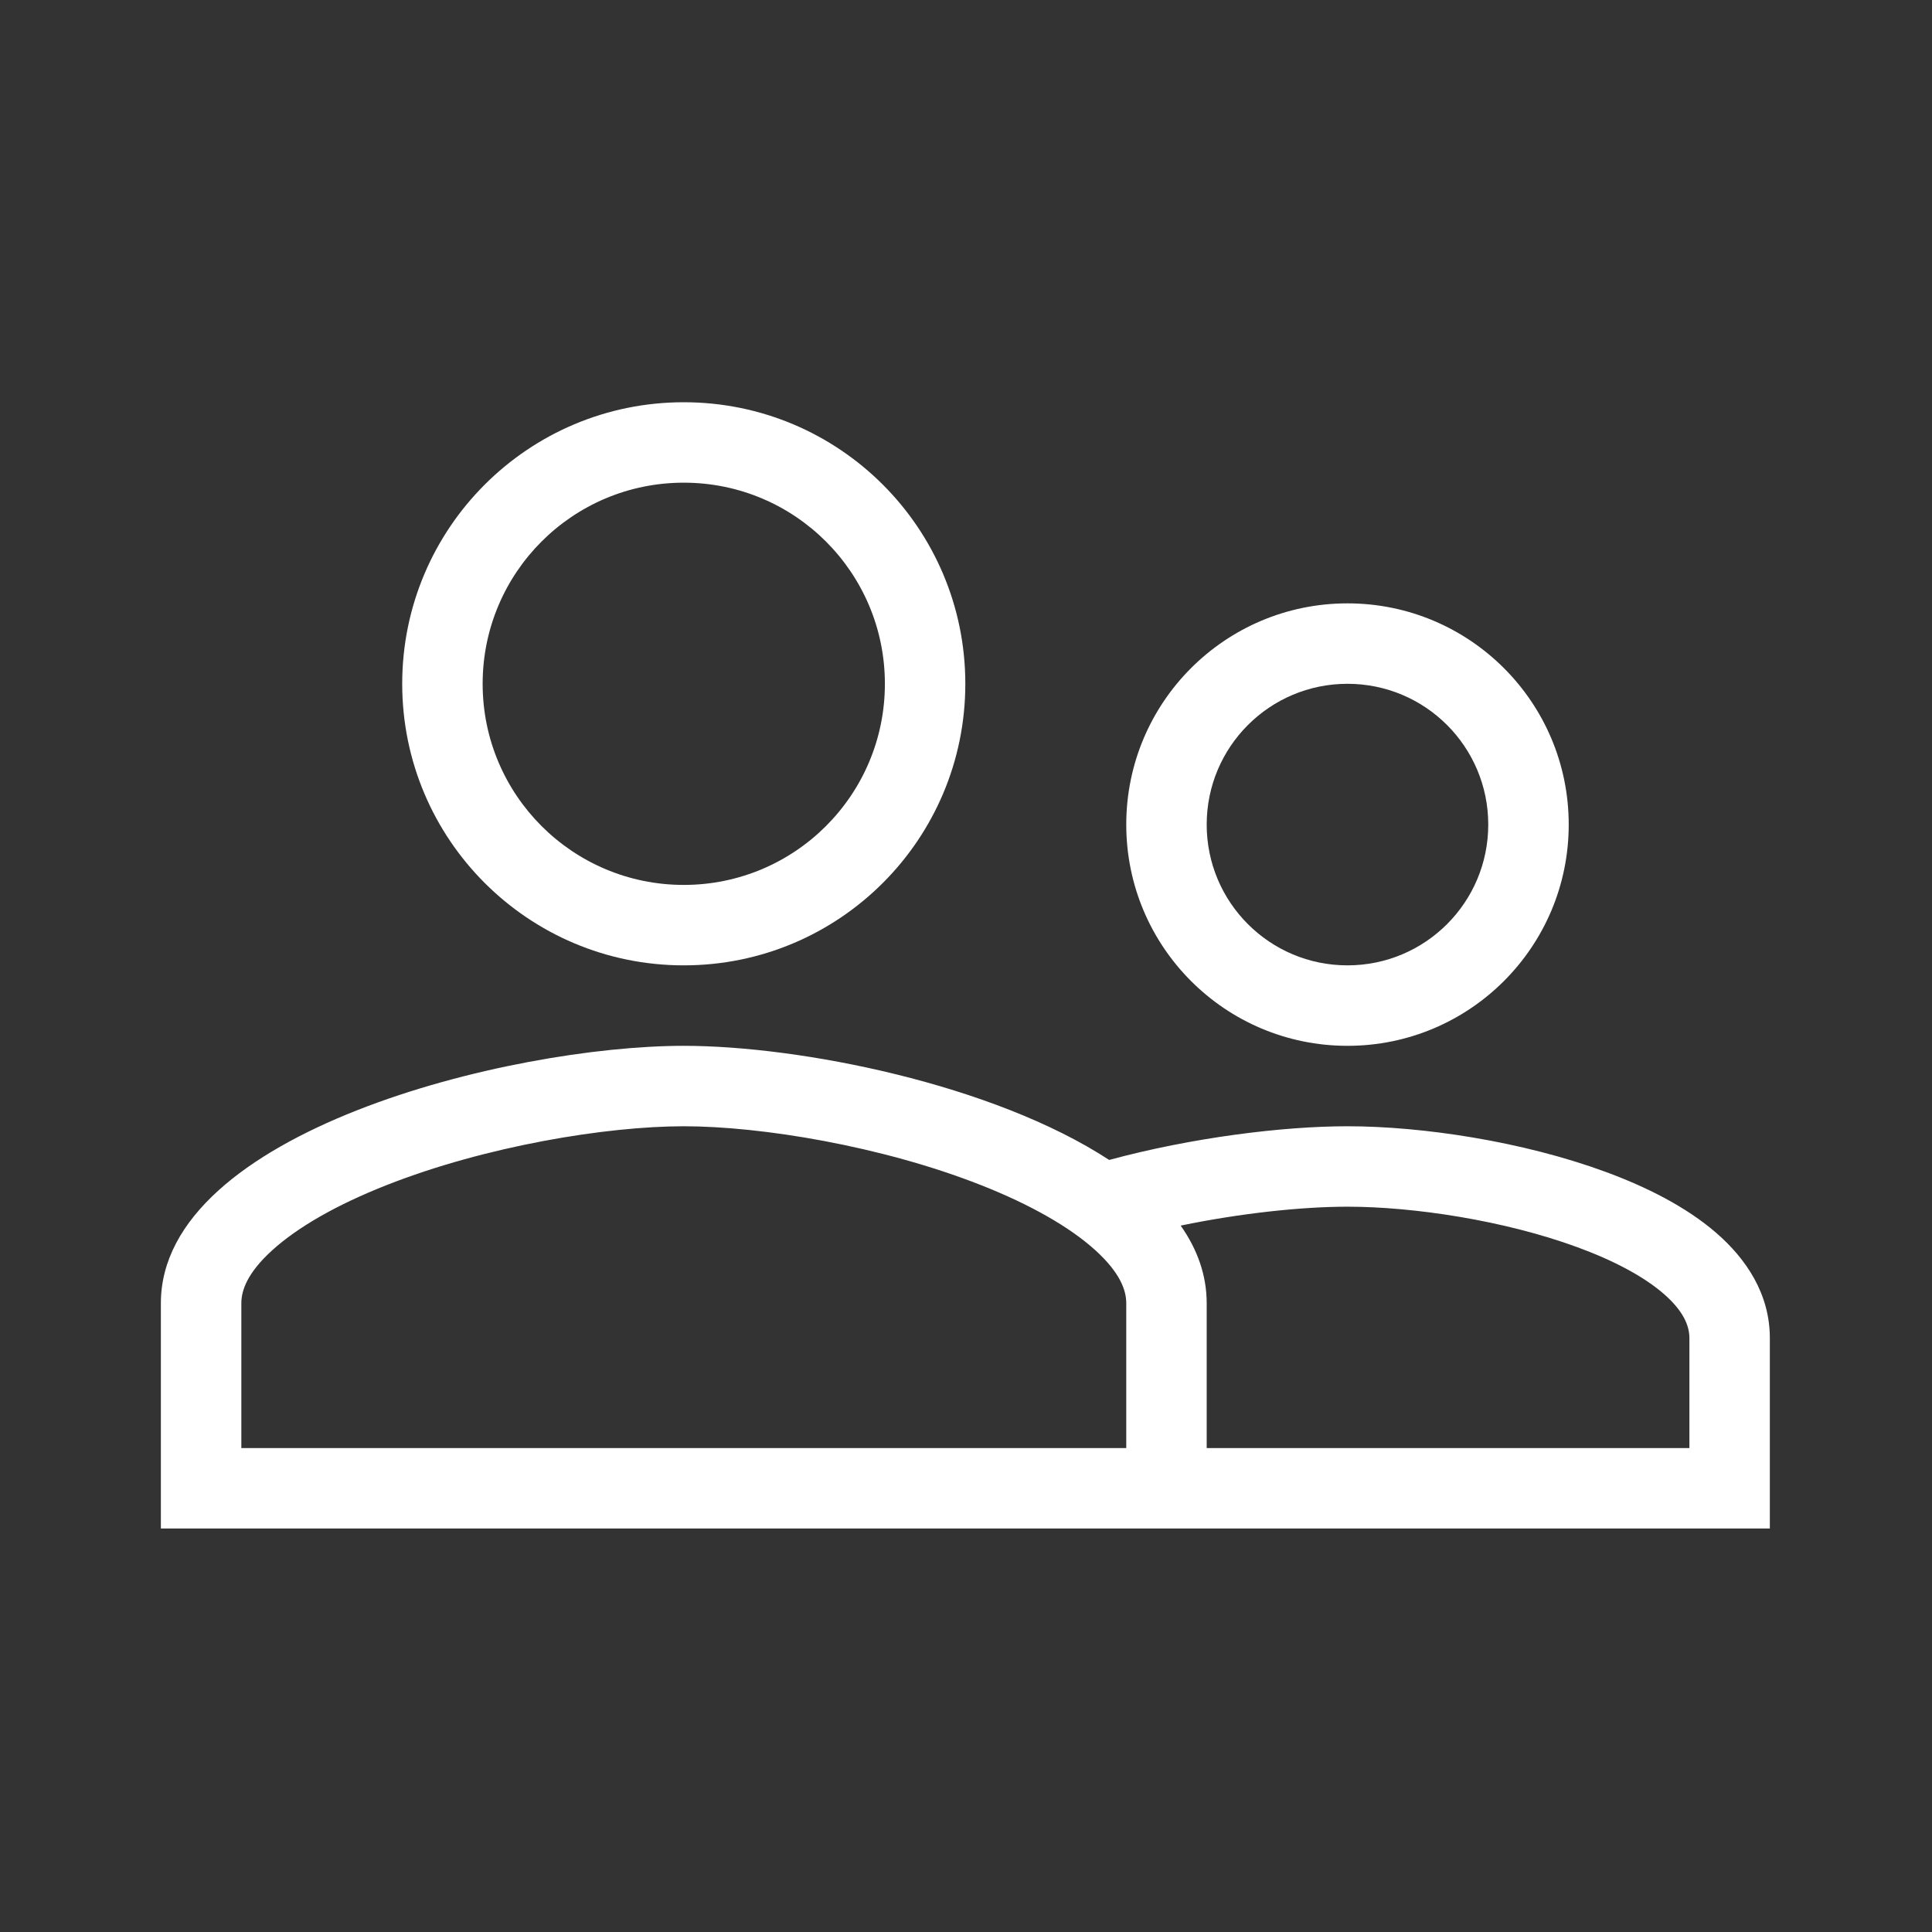
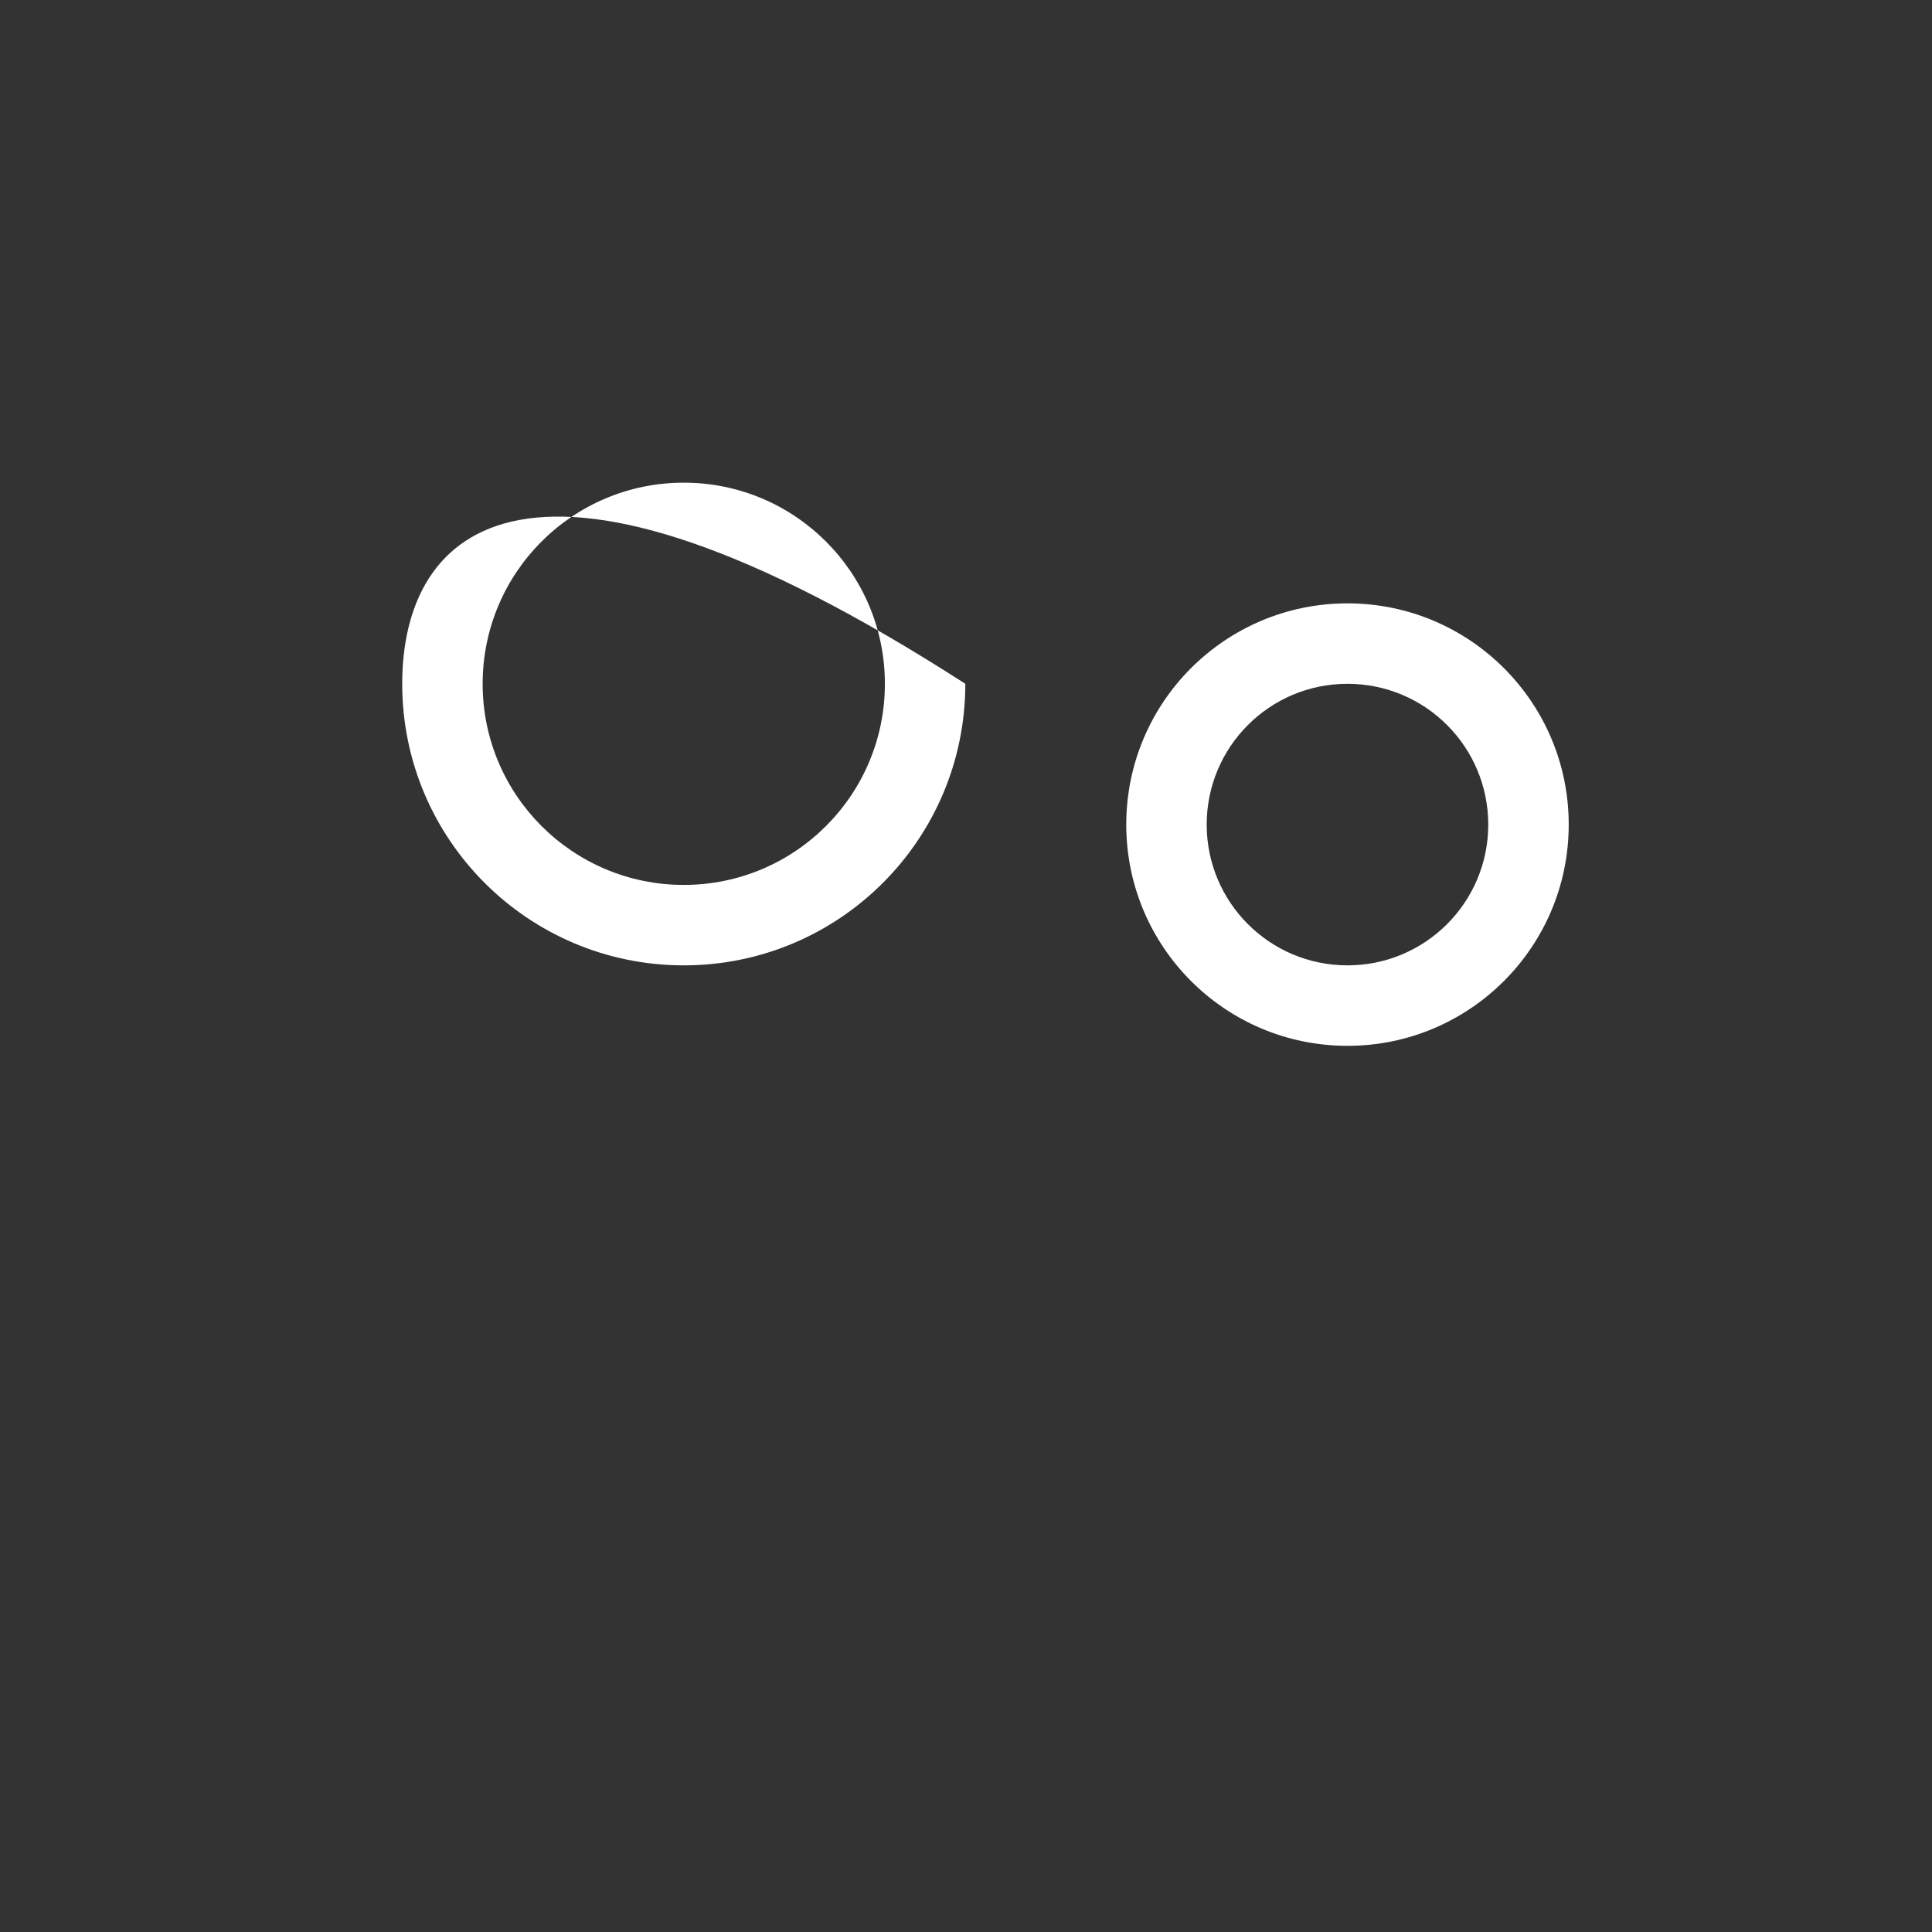
<svg xmlns="http://www.w3.org/2000/svg" width="60" height="60" viewBox="0 0 60 60" fill="none">
  <rect x="0" y="0" width="60" height="60" fill="#333333" stroke="none" />
-   <path fill-rule="evenodd" clip-rule="evenodd" d="M21.235 29.98C26.066 29.98 29.979 26.067 29.979 21.236C29.979 16.405 26.066 12.492 21.235 12.492C16.404 12.492 12.491 16.405 12.491 21.236C12.491 26.067 16.404 29.98 21.235 29.98ZM27.481 21.236C27.481 24.687 24.686 27.482 21.235 27.482C17.783 27.482 14.989 24.687 14.989 21.236C14.989 17.785 17.783 14.99 21.235 14.99C24.686 14.99 27.481 17.785 27.481 21.236Z" fill="white" />
-   <path fill-rule="evenodd" clip-rule="evenodd" d="M4.996 47.469V40.474C4.996 35.157 15.816 32.479 21.236 32.479C24.841 32.479 30.836 33.664 34.446 36.023C37.019 35.327 39.841 34.977 41.847 34.977C44.168 34.977 47.283 35.445 49.854 36.39C51.137 36.861 52.364 37.48 53.293 38.283C54.228 39.091 54.964 40.183 54.964 41.556V47.469H4.996ZM7.495 40.474C7.495 40.077 7.677 39.535 8.452 38.83C9.242 38.112 10.459 37.414 12 36.807C15.085 35.59 18.833 34.977 21.236 34.977C23.639 34.977 27.387 35.59 30.471 36.807C32.012 37.414 33.229 38.112 34.02 38.83C34.795 39.535 34.977 40.077 34.977 40.474V44.971H7.495V40.474ZM36.667 38.062C38.557 37.671 40.453 37.475 41.847 37.475C43.904 37.475 46.724 37.901 48.992 38.735C50.128 39.152 51.047 39.644 51.659 40.173C52.265 40.697 52.466 41.157 52.466 41.556V44.971H37.475V40.474C37.475 39.598 37.182 38.794 36.667 38.062Z" fill="white" />
+   <path fill-rule="evenodd" clip-rule="evenodd" d="M21.235 29.98C26.066 29.98 29.979 26.067 29.979 21.236C16.404 12.492 12.491 16.405 12.491 21.236C12.491 26.067 16.404 29.98 21.235 29.98ZM27.481 21.236C27.481 24.687 24.686 27.482 21.235 27.482C17.783 27.482 14.989 24.687 14.989 21.236C14.989 17.785 17.783 14.99 21.235 14.99C24.686 14.99 27.481 17.785 27.481 21.236Z" fill="white" />
  <path fill-rule="evenodd" clip-rule="evenodd" d="M48.718 25.608C48.718 29.404 45.643 32.479 41.847 32.479C38.051 32.479 34.977 29.404 34.977 25.608C34.977 21.812 38.051 18.738 41.847 18.738C45.643 18.738 48.718 21.812 48.718 25.608ZM41.847 29.98C44.264 29.98 46.219 28.024 46.219 25.608C46.219 23.192 44.264 21.236 41.847 21.236C39.431 21.236 37.475 23.192 37.475 25.608C37.475 28.024 39.431 29.98 41.847 29.98Z" fill="white" />
</svg>